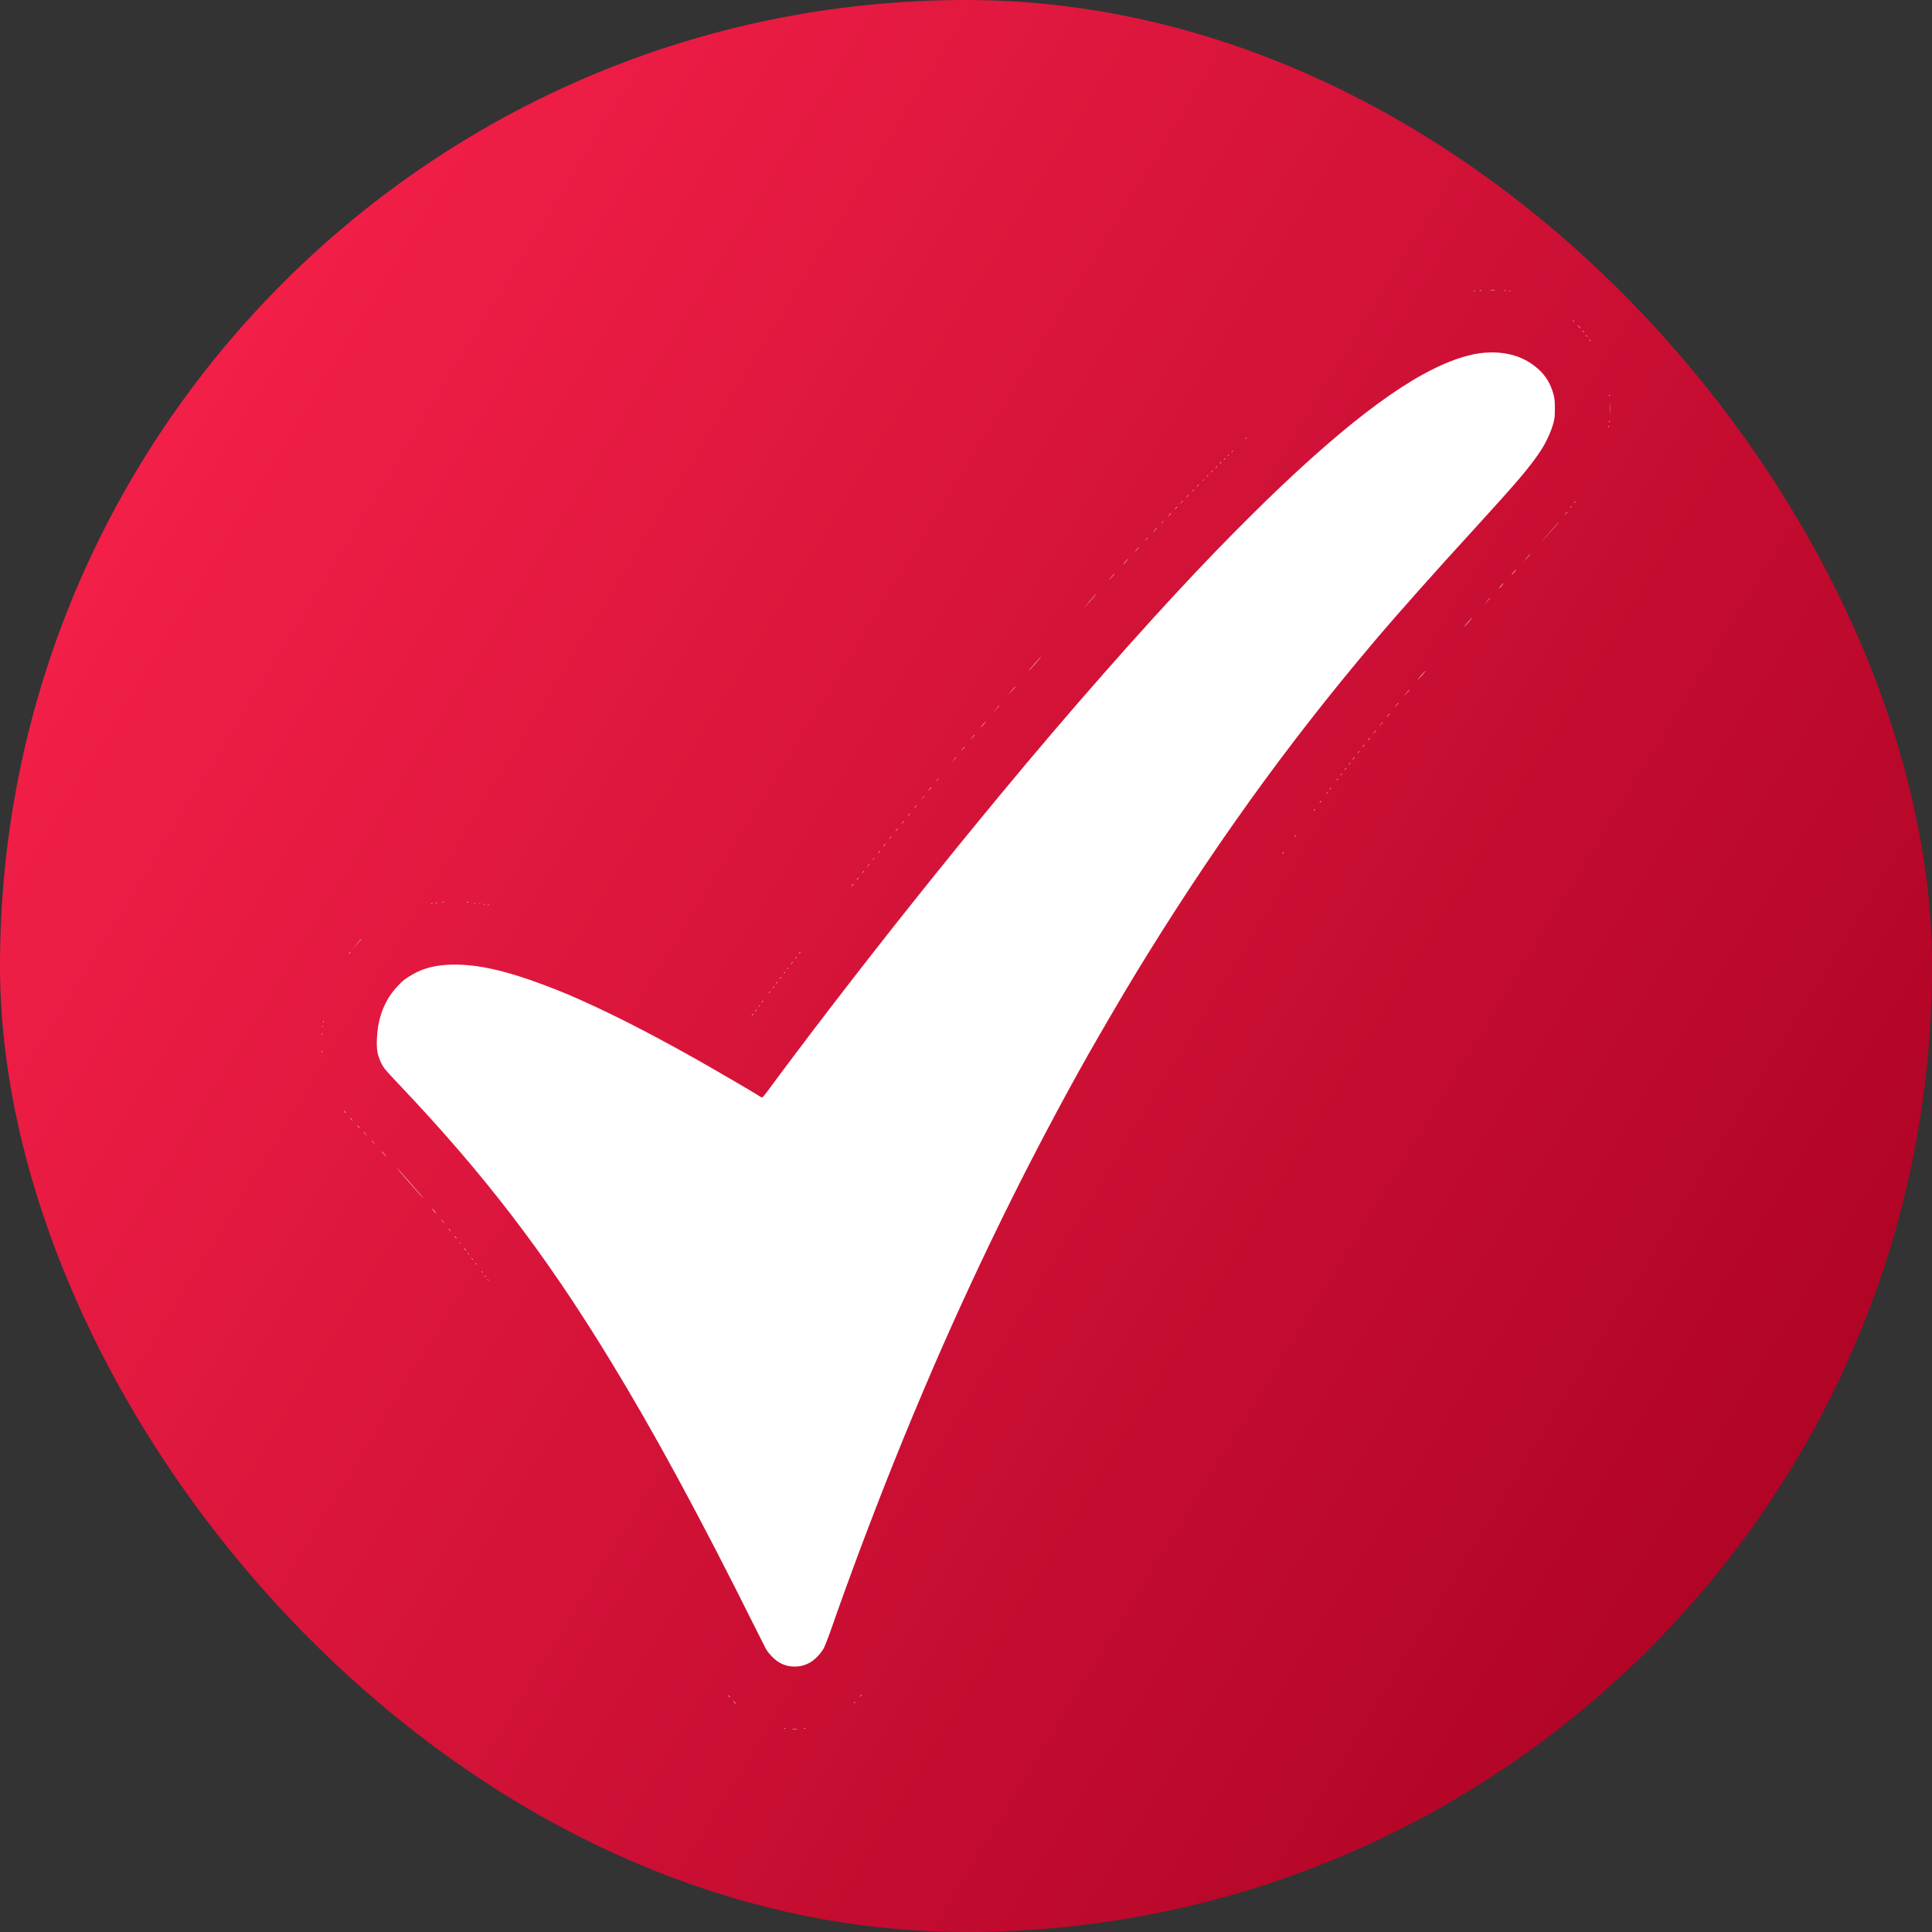
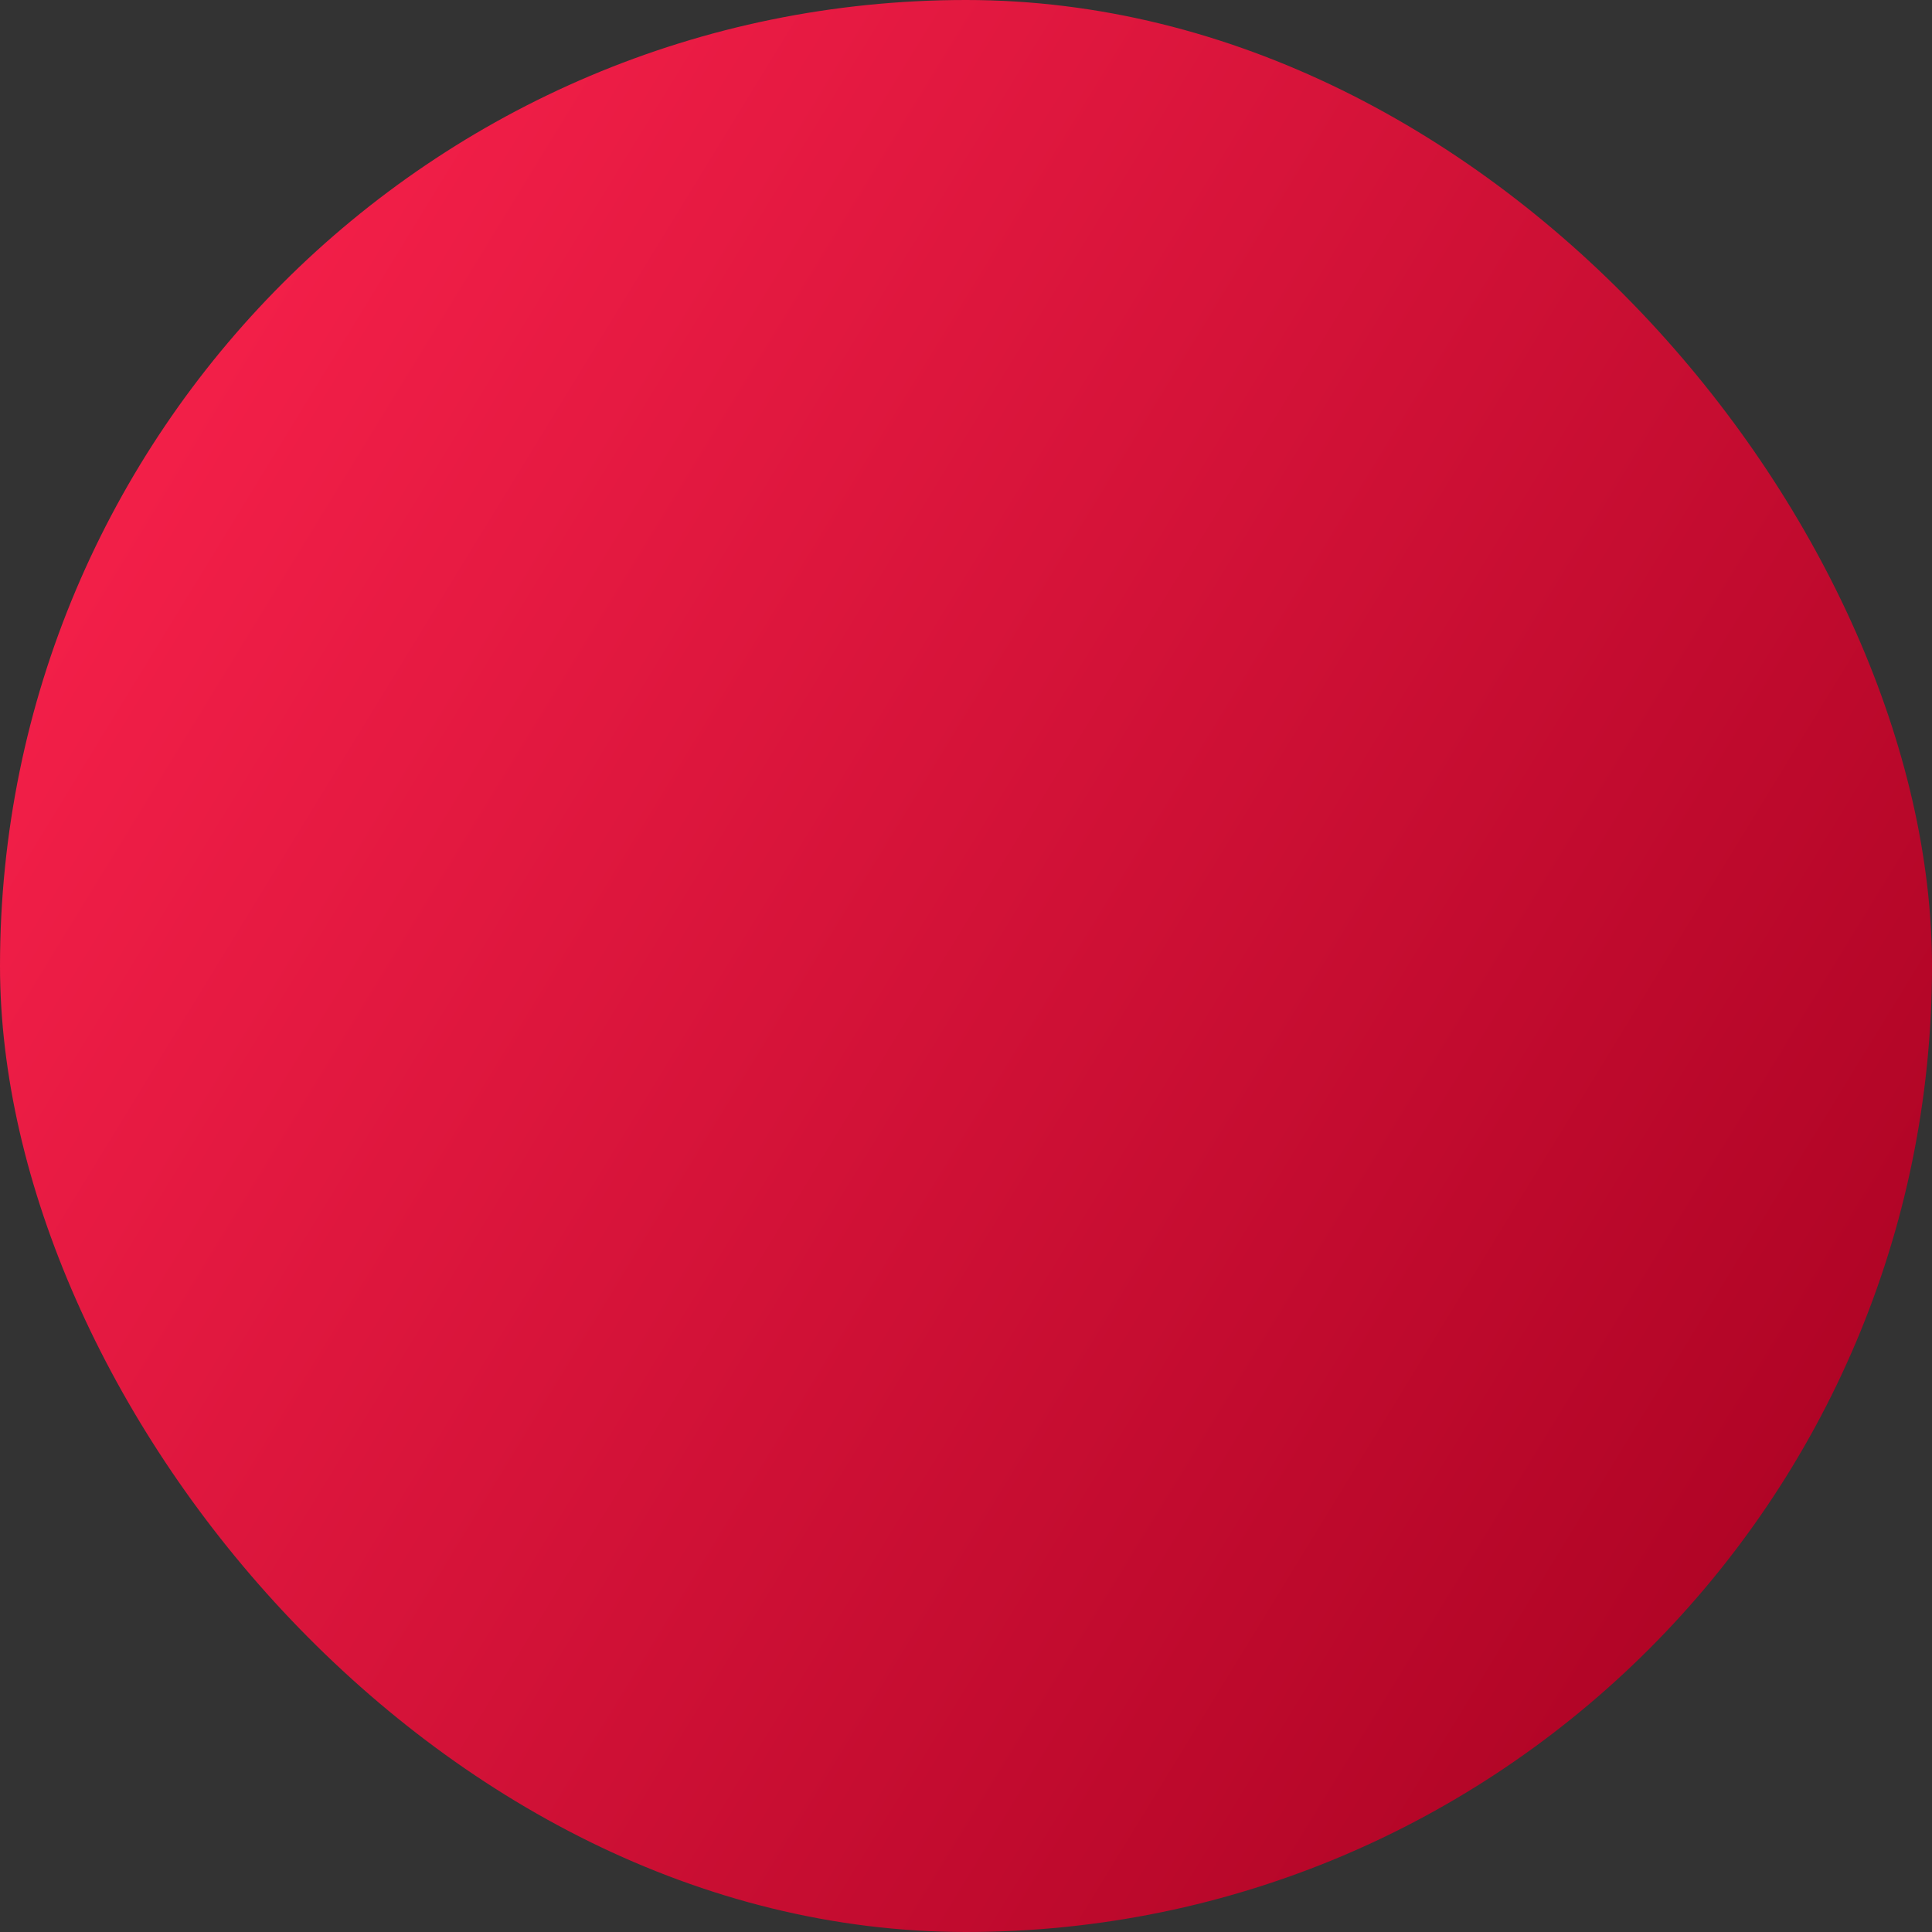
<svg xmlns="http://www.w3.org/2000/svg" width="15" height="15" viewBox="0 0 15 15" fill="none">
  <rect x="0" y="0" width="15" height="15" fill="#333333" stroke="none" />
  <rect width="15" height="15" rx="7.5" fill="url(#paint0_linear_117_62)" />
-   <path fill-rule="evenodd" clip-rule="evenodd" d="M11.574 2.252C11.582 2.253 11.597 2.253 11.606 2.252C11.614 2.251 11.607 2.25 11.59 2.25C11.572 2.25 11.565 2.251 11.574 2.252ZM11.489 2.257C11.493 2.258 11.499 2.258 11.501 2.256C11.504 2.255 11.501 2.254 11.494 2.254C11.487 2.254 11.485 2.255 11.489 2.257ZM11.682 2.257C11.686 2.258 11.689 2.258 11.691 2.256C11.692 2.255 11.69 2.253 11.685 2.254C11.68 2.254 11.679 2.255 11.682 2.257ZM11.444 2.261C11.447 2.263 11.451 2.263 11.452 2.261C11.454 2.259 11.451 2.258 11.447 2.258C11.442 2.259 11.441 2.26 11.444 2.261ZM11.716 2.261C11.719 2.263 11.724 2.263 11.727 2.261C11.73 2.26 11.727 2.259 11.722 2.259C11.716 2.259 11.713 2.26 11.716 2.261ZM12.211 2.488C12.211 2.489 12.214 2.493 12.219 2.496C12.225 2.502 12.225 2.502 12.22 2.494C12.214 2.486 12.211 2.484 12.211 2.488ZM12.258 2.537C12.263 2.543 12.269 2.549 12.27 2.549C12.271 2.549 12.268 2.543 12.262 2.537C12.257 2.53 12.251 2.525 12.25 2.525C12.249 2.525 12.252 2.53 12.258 2.537ZM12.288 2.57C12.288 2.571 12.291 2.575 12.295 2.579C12.302 2.585 12.302 2.584 12.297 2.577C12.291 2.569 12.288 2.566 12.288 2.57ZM12.313 2.604C12.313 2.605 12.316 2.609 12.321 2.613C12.327 2.619 12.328 2.618 12.322 2.611C12.317 2.603 12.313 2.6 12.313 2.604ZM12.339 2.638C12.339 2.639 12.342 2.643 12.346 2.647C12.353 2.653 12.353 2.652 12.348 2.645C12.342 2.637 12.339 2.634 12.339 2.638ZM11.534 2.738C11.45 2.744 11.36 2.767 11.26 2.806C11.187 2.835 11.134 2.86 11.051 2.905C10.622 3.14 10.044 3.642 9.302 4.423C8.862 4.887 8.298 5.528 7.774 6.161C7.324 6.704 6.889 7.249 6.455 7.814C6.311 8.001 6.043 8.356 5.968 8.46C5.943 8.493 5.921 8.521 5.918 8.521C5.915 8.521 5.906 8.517 5.899 8.512C5.86 8.486 5.558 8.31 5.404 8.223C5.012 8.003 4.704 7.847 4.41 7.721C4.302 7.675 4.124 7.609 4.028 7.579C3.827 7.516 3.675 7.489 3.531 7.489C3.43 7.489 3.345 7.503 3.269 7.533C3.233 7.547 3.173 7.581 3.14 7.606C3.098 7.639 3.041 7.705 3.012 7.755C2.957 7.85 2.931 7.947 2.926 8.071C2.923 8.143 2.93 8.185 2.952 8.237C2.96 8.257 2.976 8.284 2.987 8.298C2.998 8.313 3.056 8.376 3.116 8.439C3.433 8.773 3.709 9.094 3.957 9.416C4.225 9.763 4.482 10.141 4.747 10.577C5.073 11.111 5.438 11.783 5.845 12.601C5.895 12.7 5.94 12.79 5.947 12.803C5.966 12.836 6.012 12.884 6.046 12.905C6.087 12.929 6.123 12.939 6.17 12.939C6.215 12.939 6.251 12.929 6.292 12.906C6.326 12.886 6.372 12.839 6.394 12.8C6.403 12.785 6.425 12.727 6.445 12.672C6.59 12.256 6.765 11.789 6.936 11.362C7.046 11.088 7.126 10.897 7.25 10.608C7.617 9.763 8.013 8.962 8.447 8.191C8.536 8.034 8.71 7.736 8.804 7.581C9.391 6.616 9.987 5.785 10.68 4.968C10.842 4.776 11.158 4.421 11.437 4.117C11.791 3.729 11.875 3.63 11.962 3.499C12.005 3.434 12.048 3.339 12.063 3.276C12.071 3.243 12.072 3.222 12.072 3.169C12.072 3.119 12.07 3.097 12.064 3.072C12.046 3.002 12.018 2.945 11.974 2.896C11.949 2.867 11.898 2.826 11.859 2.804C11.768 2.752 11.657 2.729 11.534 2.738ZM12.492 3.07C12.492 3.076 12.493 3.077 12.495 3.073C12.496 3.07 12.496 3.066 12.495 3.064C12.493 3.063 12.492 3.065 12.492 3.07ZM12.498 3.169C12.498 3.208 12.498 3.224 12.499 3.205C12.5 3.185 12.5 3.154 12.499 3.134C12.498 3.115 12.498 3.131 12.498 3.169ZM12.492 3.274C12.492 3.28 12.493 3.281 12.495 3.277C12.496 3.274 12.496 3.269 12.495 3.268C12.493 3.266 12.492 3.269 12.492 3.274ZM12.488 3.313C12.488 3.319 12.489 3.32 12.491 3.316C12.492 3.312 12.492 3.308 12.49 3.307C12.489 3.305 12.488 3.308 12.488 3.313ZM9.67 3.406C9.664 3.413 9.665 3.414 9.671 3.408C9.678 3.401 9.681 3.397 9.677 3.397C9.676 3.397 9.673 3.401 9.67 3.406ZM9.563 3.508C9.558 3.515 9.558 3.515 9.565 3.509C9.572 3.503 9.574 3.499 9.571 3.499C9.57 3.499 9.567 3.503 9.563 3.508ZM9.534 3.537C9.528 3.544 9.528 3.545 9.535 3.539C9.542 3.532 9.544 3.528 9.541 3.528C9.54 3.528 9.537 3.532 9.534 3.537ZM9.504 3.566C9.498 3.573 9.499 3.574 9.505 3.568C9.512 3.561 9.515 3.557 9.511 3.557C9.51 3.557 9.507 3.561 9.504 3.566ZM9.474 3.595C9.469 3.603 9.469 3.603 9.476 3.597C9.48 3.593 9.483 3.589 9.483 3.588C9.483 3.584 9.48 3.587 9.474 3.595ZM9.44 3.629C9.435 3.636 9.435 3.637 9.442 3.631C9.446 3.627 9.449 3.623 9.449 3.622C9.449 3.618 9.445 3.621 9.44 3.629ZM9.406 3.663C9.401 3.67 9.401 3.671 9.407 3.665C9.415 3.658 9.417 3.654 9.413 3.654C9.412 3.654 9.409 3.658 9.406 3.663ZM9.372 3.697C9.367 3.704 9.367 3.705 9.373 3.698C9.381 3.692 9.383 3.688 9.379 3.688C9.378 3.688 9.375 3.692 9.372 3.697ZM9.338 3.731C9.332 3.738 9.333 3.738 9.339 3.732C9.346 3.726 9.349 3.722 9.345 3.722C9.344 3.722 9.341 3.726 9.338 3.731ZM9.297 3.772L9.289 3.783L9.299 3.773C9.308 3.765 9.31 3.761 9.307 3.761C9.306 3.761 9.302 3.766 9.297 3.772ZM9.259 3.811L9.251 3.821L9.261 3.812C9.27 3.804 9.272 3.8 9.269 3.8C9.268 3.8 9.264 3.805 9.259 3.811ZM9.217 3.854L9.209 3.865L9.218 3.856C9.227 3.847 9.23 3.843 9.226 3.843C9.225 3.843 9.221 3.848 9.217 3.854ZM9.172 3.9L9.162 3.914L9.173 3.902C9.184 3.891 9.187 3.887 9.184 3.887C9.183 3.887 9.178 3.893 9.172 3.9ZM12.223 3.9C12.218 3.908 12.218 3.908 12.225 3.902C12.232 3.896 12.234 3.892 12.231 3.892C12.23 3.892 12.226 3.896 12.223 3.9ZM12.194 3.939C12.188 3.947 12.188 3.947 12.195 3.941C12.202 3.935 12.204 3.931 12.201 3.931C12.2 3.931 12.197 3.934 12.194 3.939ZM9.127 3.946L9.119 3.957L9.129 3.948C9.134 3.943 9.138 3.938 9.138 3.937C9.138 3.933 9.135 3.936 9.127 3.946ZM12.155 3.988L12.145 4.001L12.157 3.989C12.163 3.983 12.168 3.977 12.168 3.976C12.168 3.972 12.165 3.975 12.155 3.988ZM9.076 4L9.064 4.015L9.078 4.001C9.091 3.988 9.093 3.984 9.09 3.984C9.089 3.984 9.083 3.991 9.076 4ZM9.021 4.058L9.013 4.069L9.022 4.059C9.028 4.054 9.032 4.05 9.032 4.049C9.032 4.045 9.028 4.048 9.021 4.058ZM12.026 4.14L11.954 4.224L12.027 4.141C12.067 4.096 12.1 4.059 12.1 4.058C12.1 4.057 12.1 4.057 12.099 4.057C12.099 4.057 12.066 4.094 12.026 4.14ZM8.964 4.118L8.949 4.137L8.965 4.12C8.974 4.111 8.981 4.103 8.981 4.102C8.981 4.098 8.977 4.101 8.964 4.118ZM8.898 4.189L8.885 4.204L8.899 4.19C8.906 4.182 8.913 4.175 8.913 4.174C8.913 4.171 8.909 4.174 8.898 4.189ZM8.821 4.271L8.804 4.292L8.822 4.273C8.839 4.255 8.842 4.251 8.839 4.251C8.838 4.251 8.83 4.26 8.821 4.271ZM11.853 4.332L11.83 4.36L11.855 4.333C11.877 4.308 11.881 4.304 11.878 4.304C11.877 4.304 11.866 4.316 11.853 4.332ZM8.738 4.36C8.728 4.372 8.72 4.381 8.722 4.381C8.723 4.381 8.732 4.372 8.742 4.36C8.753 4.348 8.76 4.338 8.759 4.338C8.758 4.338 8.749 4.348 8.738 4.36ZM11.751 4.442C11.741 4.454 11.734 4.464 11.735 4.464C11.736 4.464 11.745 4.454 11.756 4.442C11.766 4.43 11.774 4.42 11.772 4.42C11.771 4.42 11.762 4.43 11.751 4.442ZM8.627 4.482L8.604 4.51L8.629 4.483C8.651 4.459 8.655 4.454 8.652 4.454C8.651 4.454 8.64 4.467 8.627 4.482ZM11.653 4.549C11.643 4.561 11.636 4.57 11.637 4.57C11.638 4.57 11.647 4.561 11.658 4.549C11.668 4.537 11.676 4.527 11.674 4.527C11.673 4.527 11.664 4.537 11.653 4.549ZM8.459 4.669L8.413 4.723L8.461 4.67C8.487 4.641 8.508 4.616 8.508 4.615C8.508 4.612 8.503 4.618 8.459 4.669ZM11.545 4.669L11.524 4.694L11.546 4.67C11.558 4.657 11.568 4.645 11.568 4.645C11.568 4.641 11.564 4.645 11.545 4.669ZM11.398 4.83C11.381 4.85 11.367 4.866 11.369 4.866C11.37 4.866 11.385 4.85 11.402 4.83C11.42 4.81 11.433 4.793 11.432 4.793C11.431 4.793 11.416 4.81 11.398 4.83ZM8.034 5.152C8.006 5.184 7.984 5.21 7.985 5.21C7.986 5.21 8.01 5.184 8.038 5.152C8.066 5.12 8.088 5.094 8.087 5.094C8.086 5.094 8.062 5.12 8.034 5.152ZM11.036 5.242C11.019 5.262 11.006 5.278 11.007 5.278C11.008 5.278 11.023 5.262 11.041 5.242C11.058 5.222 11.071 5.206 11.07 5.206C11.069 5.206 11.054 5.222 11.036 5.242ZM7.853 5.364L7.825 5.397L7.854 5.366C7.881 5.337 7.885 5.332 7.882 5.332C7.881 5.332 7.868 5.346 7.853 5.364ZM10.919 5.381L10.898 5.407L10.92 5.383C10.933 5.369 10.943 5.358 10.943 5.357C10.943 5.354 10.939 5.358 10.919 5.381ZM10.84 5.476L10.826 5.494L10.842 5.477C10.857 5.462 10.86 5.458 10.856 5.458C10.856 5.458 10.848 5.466 10.84 5.476ZM7.734 5.505L7.71 5.533L7.735 5.506C7.758 5.482 7.761 5.477 7.758 5.477C7.758 5.477 7.746 5.49 7.734 5.505ZM10.774 5.556L10.762 5.572L10.776 5.557C10.789 5.544 10.791 5.54 10.788 5.54C10.787 5.54 10.781 5.547 10.774 5.556ZM7.632 5.625C7.621 5.637 7.614 5.647 7.615 5.647C7.616 5.647 7.626 5.637 7.636 5.625C7.646 5.613 7.654 5.603 7.653 5.603C7.651 5.603 7.642 5.613 7.632 5.625ZM10.719 5.624L10.707 5.639L10.72 5.625C10.733 5.612 10.736 5.608 10.733 5.608C10.732 5.608 10.726 5.615 10.719 5.624ZM10.67 5.684L10.66 5.698L10.671 5.686C10.678 5.679 10.683 5.673 10.683 5.673C10.683 5.669 10.68 5.672 10.67 5.684ZM7.549 5.725L7.532 5.746L7.55 5.727C7.567 5.709 7.57 5.705 7.567 5.705C7.566 5.705 7.558 5.714 7.549 5.725ZM10.625 5.74L10.617 5.751L10.627 5.742C10.636 5.733 10.638 5.729 10.635 5.729C10.634 5.729 10.63 5.734 10.625 5.74ZM10.583 5.793L10.575 5.804L10.584 5.795C10.593 5.786 10.596 5.782 10.592 5.782C10.591 5.782 10.587 5.787 10.583 5.793ZM7.474 5.815L7.459 5.833L7.475 5.817C7.49 5.801 7.493 5.797 7.49 5.797C7.489 5.797 7.482 5.805 7.474 5.815ZM10.544 5.842L10.536 5.853L10.546 5.843C10.555 5.835 10.557 5.831 10.554 5.831C10.553 5.831 10.549 5.836 10.544 5.842ZM7.406 5.898L7.391 5.916L7.407 5.899C7.422 5.883 7.425 5.879 7.422 5.879C7.421 5.879 7.414 5.888 7.406 5.898ZM10.506 5.89L10.498 5.901L10.508 5.892C10.517 5.883 10.519 5.879 10.516 5.879C10.515 5.879 10.511 5.884 10.506 5.89ZM10.474 5.931C10.469 5.939 10.469 5.939 10.476 5.933C10.483 5.927 10.485 5.923 10.482 5.923C10.481 5.923 10.477 5.927 10.474 5.931ZM10.442 5.973L10.434 5.984L10.444 5.974C10.453 5.966 10.455 5.962 10.452 5.962C10.451 5.962 10.447 5.967 10.442 5.973ZM10.41 6.014C10.405 6.022 10.405 6.022 10.412 6.016C10.416 6.012 10.419 6.008 10.419 6.007C10.419 6.003 10.416 6.006 10.41 6.014ZM7.274 6.058L7.264 6.071L7.275 6.059C7.286 6.048 7.289 6.044 7.286 6.044C7.285 6.044 7.28 6.05 7.274 6.058ZM10.38 6.053C10.375 6.06 10.375 6.061 10.382 6.055C10.386 6.051 10.389 6.047 10.389 6.046C10.389 6.042 10.386 6.045 10.38 6.053ZM7.216 6.128L7.204 6.144L7.218 6.129C7.231 6.116 7.234 6.112 7.23 6.112C7.23 6.112 7.223 6.119 7.216 6.128ZM10.325 6.125C10.32 6.133 10.32 6.133 10.327 6.127C10.331 6.124 10.334 6.12 10.334 6.119C10.334 6.115 10.331 6.117 10.325 6.125ZM10.3 6.159C10.294 6.167 10.294 6.167 10.301 6.161C10.308 6.155 10.31 6.151 10.307 6.151C10.306 6.151 10.303 6.155 10.3 6.159ZM7.161 6.196L7.149 6.211L7.162 6.197C7.17 6.189 7.176 6.182 7.176 6.181C7.176 6.178 7.173 6.181 7.161 6.196ZM10.248 6.227C10.243 6.235 10.243 6.235 10.25 6.229C10.254 6.225 10.258 6.222 10.258 6.221C10.258 6.217 10.254 6.219 10.248 6.227ZM7.104 6.266L7.093 6.279L7.105 6.268C7.116 6.257 7.119 6.253 7.115 6.253C7.115 6.253 7.109 6.259 7.104 6.266ZM10.202 6.29C10.196 6.298 10.197 6.298 10.203 6.292C10.207 6.288 10.211 6.285 10.211 6.284C10.211 6.28 10.207 6.282 10.202 6.29ZM7.053 6.329L7.042 6.342L7.054 6.331C7.065 6.32 7.068 6.316 7.064 6.316C7.064 6.316 7.058 6.322 7.053 6.329ZM7.006 6.387L6.995 6.401L7.007 6.389C7.018 6.378 7.021 6.374 7.017 6.374C7.017 6.374 7.011 6.38 7.006 6.387ZM6.959 6.445L6.949 6.459L6.96 6.447C6.971 6.436 6.974 6.432 6.971 6.432C6.97 6.432 6.965 6.438 6.959 6.445ZM10.053 6.494C10.047 6.502 10.048 6.502 10.054 6.496C10.062 6.489 10.064 6.485 10.06 6.485C10.059 6.485 10.056 6.489 10.053 6.494ZM6.91 6.506L6.902 6.517L6.911 6.508C6.92 6.499 6.923 6.495 6.92 6.495C6.919 6.495 6.914 6.5 6.91 6.506ZM6.863 6.564L6.855 6.575L6.865 6.566C6.874 6.557 6.876 6.553 6.873 6.553C6.872 6.553 6.868 6.558 6.863 6.564ZM6.821 6.617L6.812 6.628L6.822 6.619C6.831 6.61 6.834 6.607 6.83 6.607C6.829 6.607 6.825 6.611 6.821 6.617ZM9.959 6.625C9.954 6.632 9.954 6.633 9.961 6.627C9.968 6.62 9.97 6.616 9.967 6.616C9.966 6.616 9.962 6.62 9.959 6.625ZM6.778 6.671L6.77 6.682L6.779 6.672C6.788 6.664 6.791 6.66 6.788 6.66C6.787 6.66 6.782 6.665 6.778 6.671ZM6.738 6.722L6.727 6.735L6.739 6.723C6.75 6.712 6.753 6.708 6.749 6.708C6.749 6.708 6.743 6.714 6.738 6.722ZM6.697 6.773L6.689 6.783L6.699 6.774C6.708 6.766 6.71 6.762 6.707 6.762C6.706 6.762 6.702 6.767 6.697 6.773ZM6.655 6.826L6.646 6.837L6.656 6.828C6.665 6.819 6.668 6.815 6.664 6.815C6.663 6.815 6.659 6.82 6.655 6.826ZM6.616 6.874L6.608 6.885L6.618 6.876C6.623 6.871 6.627 6.866 6.627 6.865C6.627 6.861 6.624 6.864 6.616 6.874ZM3.432 7.007C3.436 7.009 3.443 7.009 3.447 7.007C3.451 7.006 3.448 7.005 3.44 7.005C3.431 7.005 3.428 7.006 3.432 7.007ZM3.624 7.007C3.628 7.009 3.634 7.009 3.637 7.007C3.639 7.006 3.636 7.005 3.629 7.005C3.622 7.005 3.62 7.006 3.624 7.007ZM3.384 7.012C3.387 7.014 3.39 7.013 3.392 7.012C3.393 7.01 3.391 7.009 3.386 7.009C3.381 7.01 3.38 7.011 3.384 7.012ZM3.677 7.012C3.68 7.013 3.685 7.013 3.688 7.012C3.691 7.011 3.688 7.01 3.682 7.01C3.676 7.01 3.674 7.011 3.677 7.012ZM3.349 7.017C3.353 7.018 3.356 7.018 3.358 7.017C3.359 7.015 3.357 7.014 3.352 7.014C3.347 7.014 3.346 7.016 3.349 7.017ZM3.719 7.017C3.722 7.018 3.727 7.018 3.73 7.017C3.733 7.016 3.731 7.015 3.725 7.015C3.719 7.015 3.717 7.016 3.719 7.017ZM3.758 7.022C3.761 7.023 3.765 7.023 3.766 7.022C3.768 7.02 3.765 7.019 3.761 7.019C3.756 7.019 3.755 7.02 3.758 7.022ZM3.788 7.027C3.791 7.028 3.795 7.028 3.796 7.026C3.797 7.025 3.795 7.024 3.79 7.024C3.785 7.024 3.784 7.025 3.788 7.027ZM2.769 7.33L2.735 7.37L2.77 7.331C2.79 7.31 2.806 7.292 2.806 7.291C2.806 7.288 2.801 7.293 2.769 7.33ZM2.711 7.4C2.706 7.408 2.706 7.408 2.713 7.402C2.717 7.399 2.72 7.395 2.72 7.394C2.72 7.39 2.717 7.392 2.711 7.4ZM6.205 7.4C6.2 7.408 6.2 7.408 6.207 7.402C6.214 7.396 6.216 7.392 6.213 7.392C6.212 7.392 6.209 7.396 6.205 7.4ZM6.176 7.439C6.17 7.447 6.171 7.447 6.177 7.441C6.184 7.435 6.187 7.431 6.183 7.431C6.182 7.431 6.179 7.434 6.176 7.439ZM6.144 7.48L6.136 7.491L6.145 7.482C6.154 7.473 6.157 7.469 6.153 7.469C6.153 7.469 6.148 7.474 6.144 7.48ZM6.112 7.522C6.107 7.529 6.107 7.529 6.113 7.523C6.121 7.517 6.123 7.513 6.119 7.513C6.118 7.513 6.115 7.517 6.112 7.522ZM6.086 7.556C6.081 7.563 6.081 7.563 6.088 7.557C6.092 7.554 6.095 7.55 6.095 7.549C6.095 7.545 6.092 7.547 6.086 7.556ZM6.056 7.594C6.051 7.602 6.051 7.602 6.058 7.596C6.065 7.59 6.067 7.586 6.064 7.586C6.063 7.586 6.06 7.59 6.056 7.594ZM6.027 7.633C6.021 7.641 6.022 7.641 6.028 7.635C6.035 7.629 6.038 7.625 6.034 7.625C6.033 7.625 6.03 7.628 6.027 7.633ZM6.001 7.667C5.996 7.675 5.996 7.675 6.003 7.669C6.01 7.662 6.012 7.659 6.009 7.659C6.008 7.659 6.004 7.662 6.001 7.667ZM5.971 7.706C5.966 7.713 5.966 7.714 5.973 7.708C5.977 7.704 5.98 7.7 5.98 7.699C5.98 7.695 5.977 7.698 5.971 7.706ZM5.916 7.778C5.911 7.786 5.911 7.786 5.918 7.78C5.925 7.774 5.927 7.77 5.923 7.77C5.923 7.77 5.919 7.774 5.916 7.778ZM5.891 7.812C5.885 7.82 5.885 7.82 5.892 7.814C5.899 7.808 5.901 7.804 5.898 7.804C5.897 7.804 5.894 7.808 5.891 7.812ZM5.865 7.846C5.86 7.854 5.86 7.854 5.867 7.848C5.874 7.842 5.876 7.838 5.872 7.838C5.872 7.838 5.868 7.842 5.865 7.846ZM5.839 7.88C5.834 7.888 5.834 7.888 5.841 7.882C5.845 7.878 5.848 7.875 5.848 7.874C5.848 7.87 5.845 7.872 5.839 7.88ZM2.508 7.933C2.508 7.938 2.509 7.94 2.511 7.936C2.512 7.932 2.512 7.928 2.51 7.926C2.509 7.925 2.508 7.928 2.508 7.933ZM2.504 7.972C2.504 7.977 2.505 7.978 2.506 7.975C2.508 7.971 2.507 7.967 2.506 7.965C2.505 7.964 2.504 7.966 2.504 7.972ZM2.5 8.029C2.5 8.037 2.501 8.04 2.502 8.035C2.503 8.031 2.503 8.024 2.502 8.021C2.501 8.018 2.5 8.021 2.5 8.029ZM2.5 8.165C2.5 8.173 2.501 8.176 2.502 8.171C2.503 8.166 2.503 8.16 2.502 8.157C2.501 8.153 2.5 8.157 2.5 8.165ZM2.676 8.633C2.68 8.638 2.684 8.643 2.686 8.643C2.687 8.643 2.684 8.638 2.68 8.633C2.676 8.628 2.671 8.623 2.67 8.623C2.669 8.623 2.671 8.628 2.676 8.633ZM2.725 8.689C2.73 8.695 2.736 8.701 2.737 8.701C2.738 8.701 2.734 8.695 2.729 8.689C2.723 8.682 2.718 8.677 2.717 8.677C2.716 8.677 2.719 8.682 2.725 8.689ZM2.78 8.747C2.785 8.754 2.791 8.759 2.792 8.759C2.793 8.759 2.79 8.754 2.784 8.747C2.779 8.74 2.773 8.735 2.772 8.735C2.771 8.735 2.775 8.74 2.78 8.747ZM2.823 8.79C2.823 8.79 2.829 8.797 2.836 8.805L2.85 8.82L2.838 8.804C2.826 8.789 2.823 8.786 2.823 8.79ZM2.886 8.857C2.886 8.858 2.893 8.865 2.9 8.873L2.914 8.887L2.902 8.872C2.89 8.857 2.886 8.854 2.886 8.857ZM2.978 8.958C2.987 8.968 2.995 8.977 2.997 8.977C2.998 8.977 2.991 8.968 2.982 8.958C2.973 8.947 2.965 8.938 2.963 8.938C2.962 8.938 2.969 8.947 2.978 8.958ZM3.18 9.183C3.24 9.251 3.289 9.307 3.291 9.307C3.292 9.307 3.244 9.251 3.184 9.183C3.125 9.115 3.075 9.06 3.074 9.06C3.073 9.06 3.12 9.115 3.18 9.183ZM3.369 9.404C3.379 9.414 3.387 9.423 3.388 9.423C3.389 9.423 3.383 9.414 3.374 9.404C3.365 9.393 3.356 9.384 3.355 9.384C3.354 9.384 3.36 9.393 3.369 9.404ZM3.427 9.473C3.427 9.474 3.433 9.481 3.441 9.489L3.455 9.503L3.442 9.487C3.43 9.473 3.427 9.469 3.427 9.473ZM3.489 9.549C3.493 9.554 3.497 9.559 3.498 9.559C3.5 9.559 3.497 9.554 3.493 9.549C3.489 9.544 3.484 9.539 3.483 9.539C3.482 9.539 3.484 9.544 3.489 9.549ZM3.535 9.607C3.54 9.613 3.544 9.617 3.545 9.617C3.546 9.617 3.544 9.613 3.54 9.607C3.535 9.602 3.531 9.598 3.53 9.598C3.529 9.598 3.531 9.602 3.535 9.607ZM3.567 9.648C3.567 9.649 3.571 9.653 3.575 9.656C3.582 9.662 3.582 9.662 3.576 9.655C3.571 9.647 3.567 9.644 3.567 9.648ZM3.608 9.699C3.612 9.705 3.616 9.709 3.618 9.709C3.619 9.709 3.616 9.705 3.612 9.699C3.608 9.694 3.603 9.69 3.602 9.69C3.601 9.69 3.604 9.694 3.608 9.699ZM3.631 9.73C3.631 9.731 3.635 9.735 3.639 9.739C3.645 9.745 3.646 9.745 3.64 9.737C3.635 9.729 3.631 9.726 3.631 9.73ZM3.661 9.769C3.661 9.77 3.664 9.774 3.668 9.778C3.675 9.784 3.675 9.783 3.67 9.776C3.664 9.768 3.661 9.765 3.661 9.769ZM3.691 9.808C3.691 9.809 3.694 9.813 3.698 9.816C3.705 9.822 3.705 9.822 3.7 9.815C3.694 9.806 3.691 9.804 3.691 9.808ZM3.738 9.871C3.738 9.872 3.741 9.876 3.745 9.879C3.752 9.885 3.752 9.885 3.747 9.878C3.741 9.87 3.738 9.867 3.738 9.871ZM3.763 9.905C3.763 9.906 3.766 9.91 3.771 9.913C3.777 9.919 3.777 9.919 3.772 9.912C3.767 9.903 3.763 9.901 3.763 9.905ZM3.784 9.934C3.784 9.935 3.788 9.939 3.792 9.942C3.799 9.948 3.799 9.948 3.793 9.941C3.788 9.933 3.784 9.93 3.784 9.934ZM6.68 13.167L6.672 13.178L6.682 13.168C6.687 13.163 6.691 13.159 6.691 13.158C6.691 13.154 6.688 13.157 6.68 13.167ZM5.659 13.171C5.663 13.176 5.668 13.18 5.669 13.18C5.67 13.18 5.668 13.176 5.663 13.171C5.659 13.165 5.655 13.161 5.654 13.161C5.652 13.161 5.655 13.165 5.659 13.171ZM5.7 13.216C5.705 13.223 5.71 13.229 5.712 13.229C5.713 13.229 5.709 13.223 5.704 13.216C5.698 13.21 5.693 13.204 5.692 13.204C5.691 13.204 5.694 13.21 5.7 13.216ZM6.631 13.223C6.626 13.23 6.626 13.23 6.633 13.224C6.64 13.218 6.642 13.214 6.638 13.214C6.638 13.214 6.634 13.218 6.631 13.223ZM6.09 13.421C6.093 13.422 6.097 13.422 6.098 13.421C6.1 13.419 6.097 13.418 6.093 13.418C6.088 13.418 6.087 13.419 6.09 13.421ZM6.243 13.421C6.247 13.422 6.25 13.422 6.252 13.421C6.253 13.419 6.251 13.418 6.246 13.418C6.241 13.418 6.24 13.419 6.243 13.421ZM6.154 13.426C6.164 13.427 6.179 13.427 6.188 13.426C6.197 13.425 6.189 13.424 6.17 13.424C6.151 13.424 6.144 13.425 6.154 13.426Z" fill="white" />
  <defs>
    <linearGradient id="paint0_linear_117_62" x1="0" y1="0" x2="17.591" y2="10.765" gradientUnits="userSpaceOnUse">
      <stop stop-color="#FF244F" />
      <stop offset="0.983" stop-color="#A60020" />
    </linearGradient>
  </defs>
</svg>